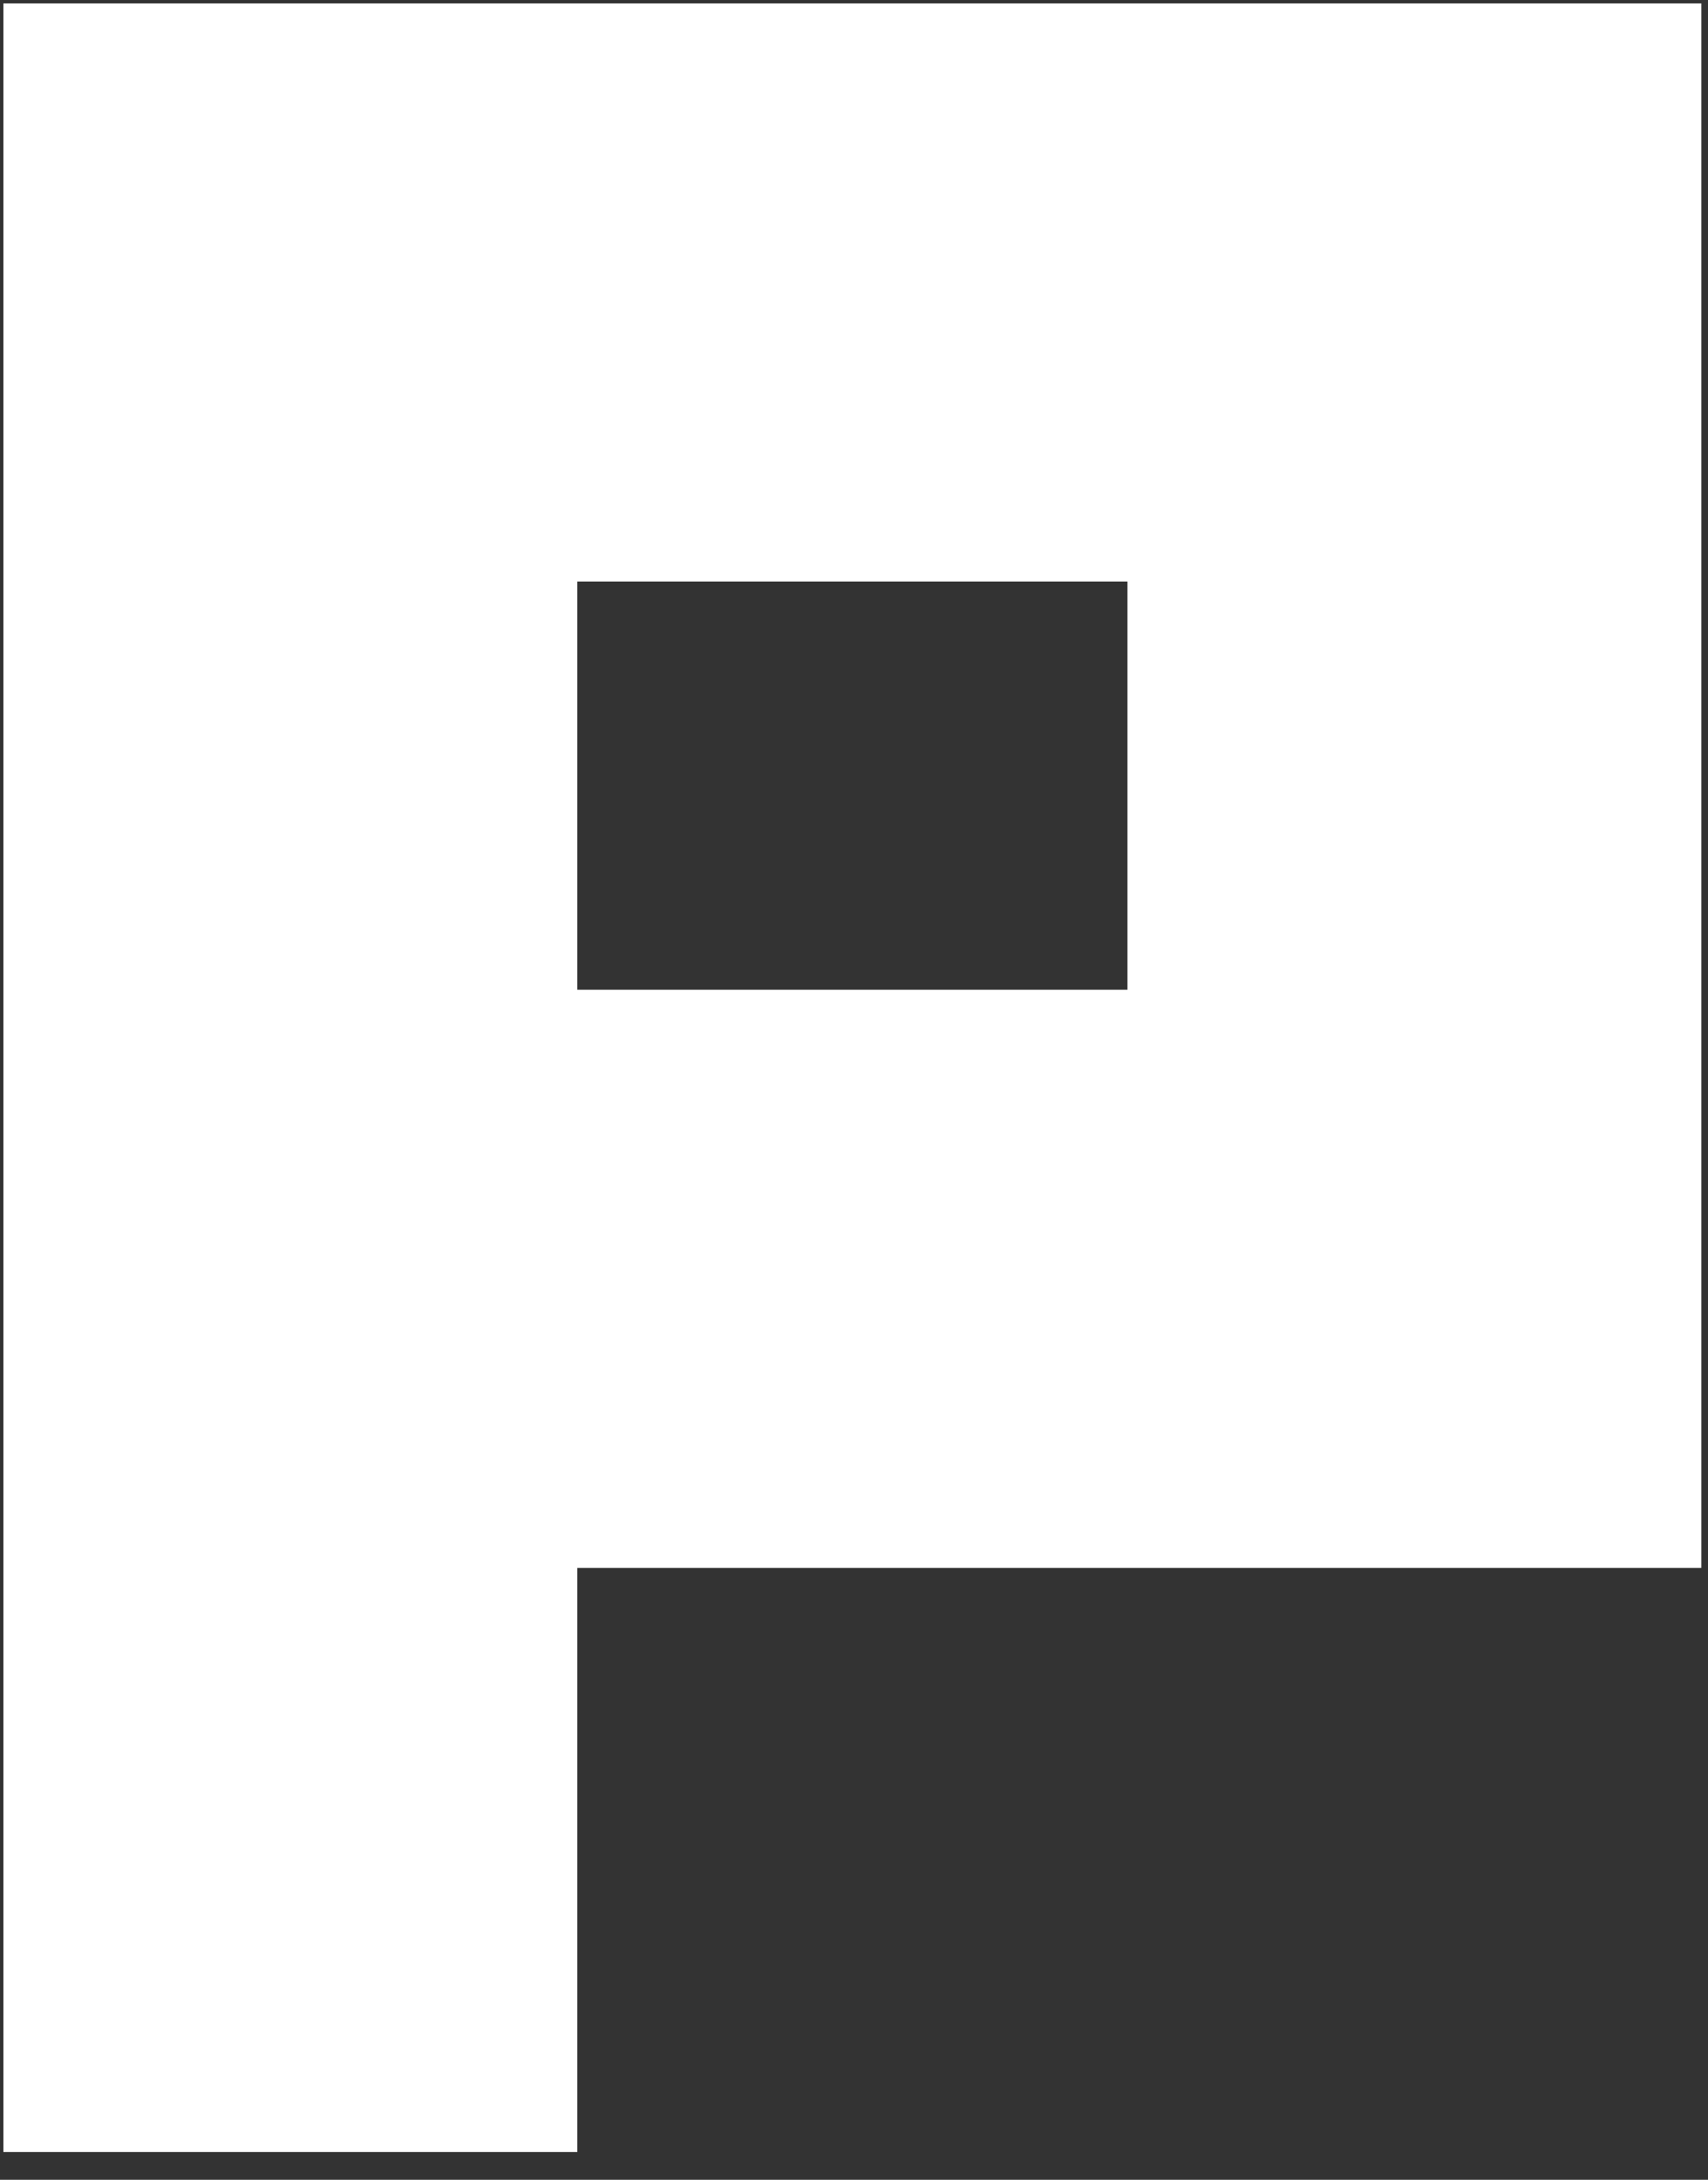
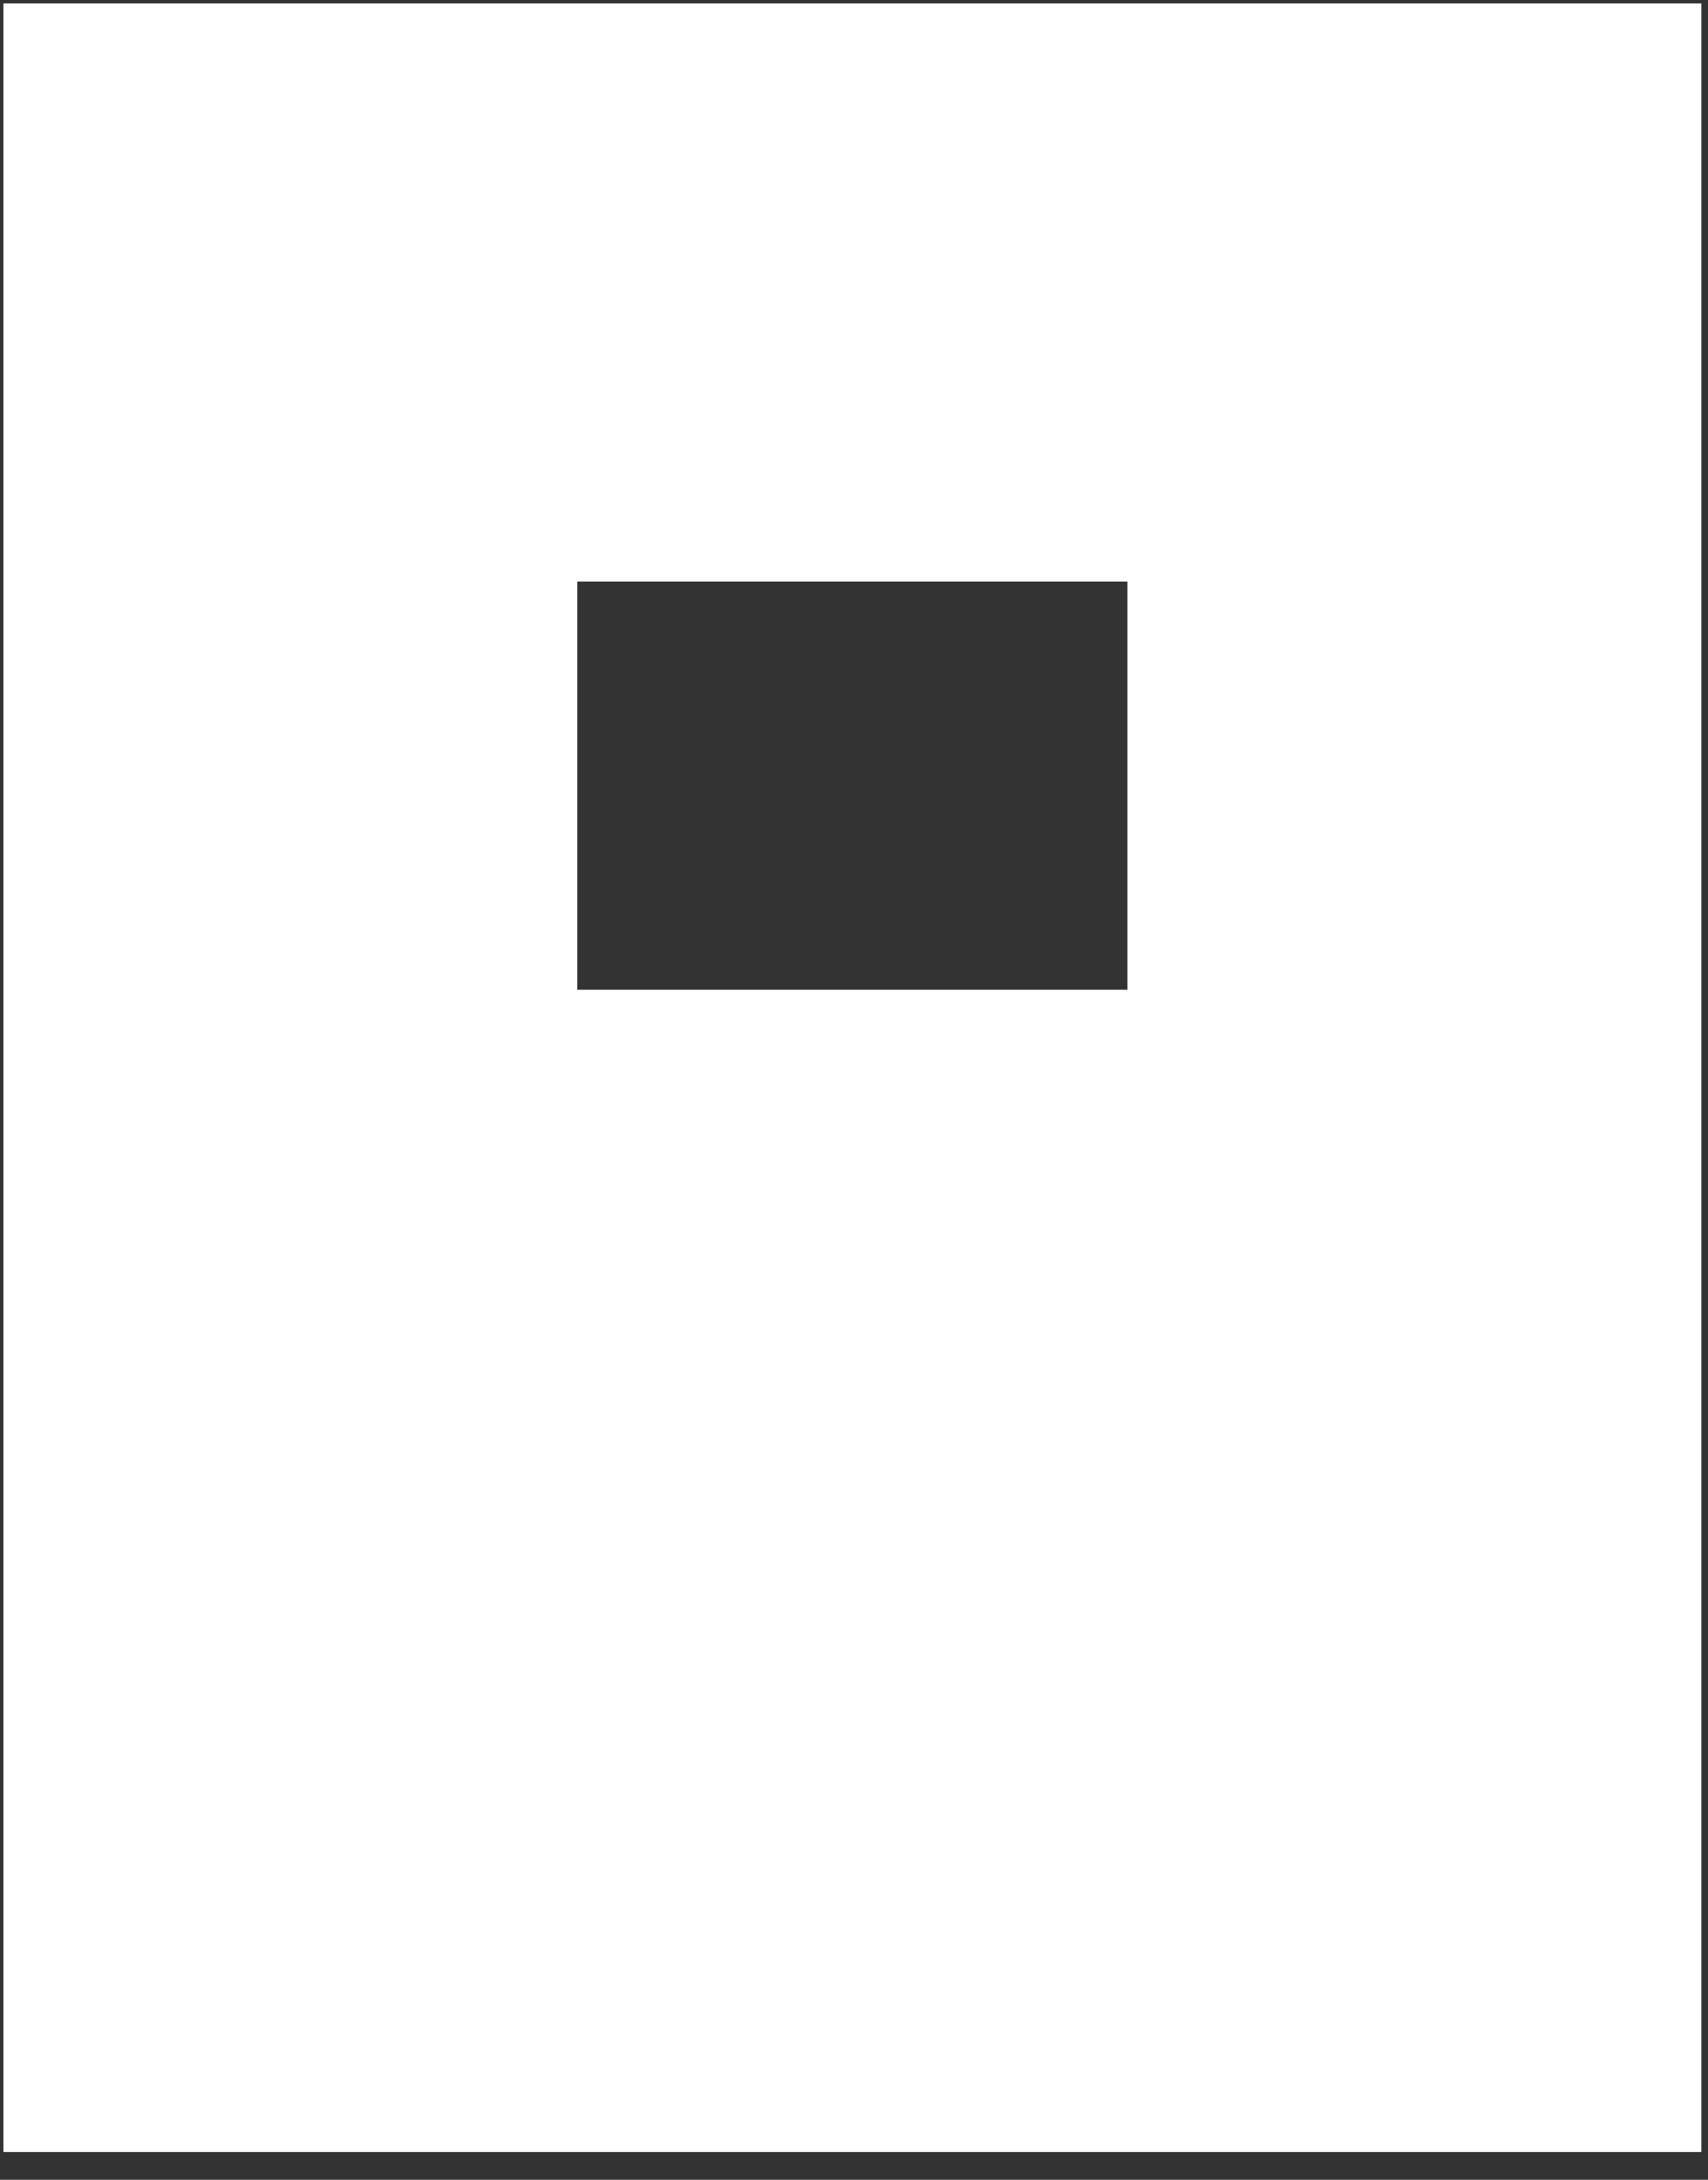
<svg xmlns="http://www.w3.org/2000/svg" width="58" height="74" viewBox="0 0 58 74" fill="none">
  <rect x="0" y="0" width="58" height="74" fill="#333333" stroke="none" />
-   <path fill-rule="evenodd" clip-rule="evenodd" d="M38.286 0.115H0.115V73.058H19.603V53.228H57.774V0.115H38.286ZM38.286 33.6H19.603V19.743H38.286V33.6Z" fill="white" style="fill:white;fill-opacity:1;" />
+   <path fill-rule="evenodd" clip-rule="evenodd" d="M38.286 0.115H0.115V73.058H19.603H57.774V0.115H38.286ZM38.286 33.6H19.603V19.743H38.286V33.6Z" fill="white" style="fill:white;fill-opacity:1;" />
</svg>